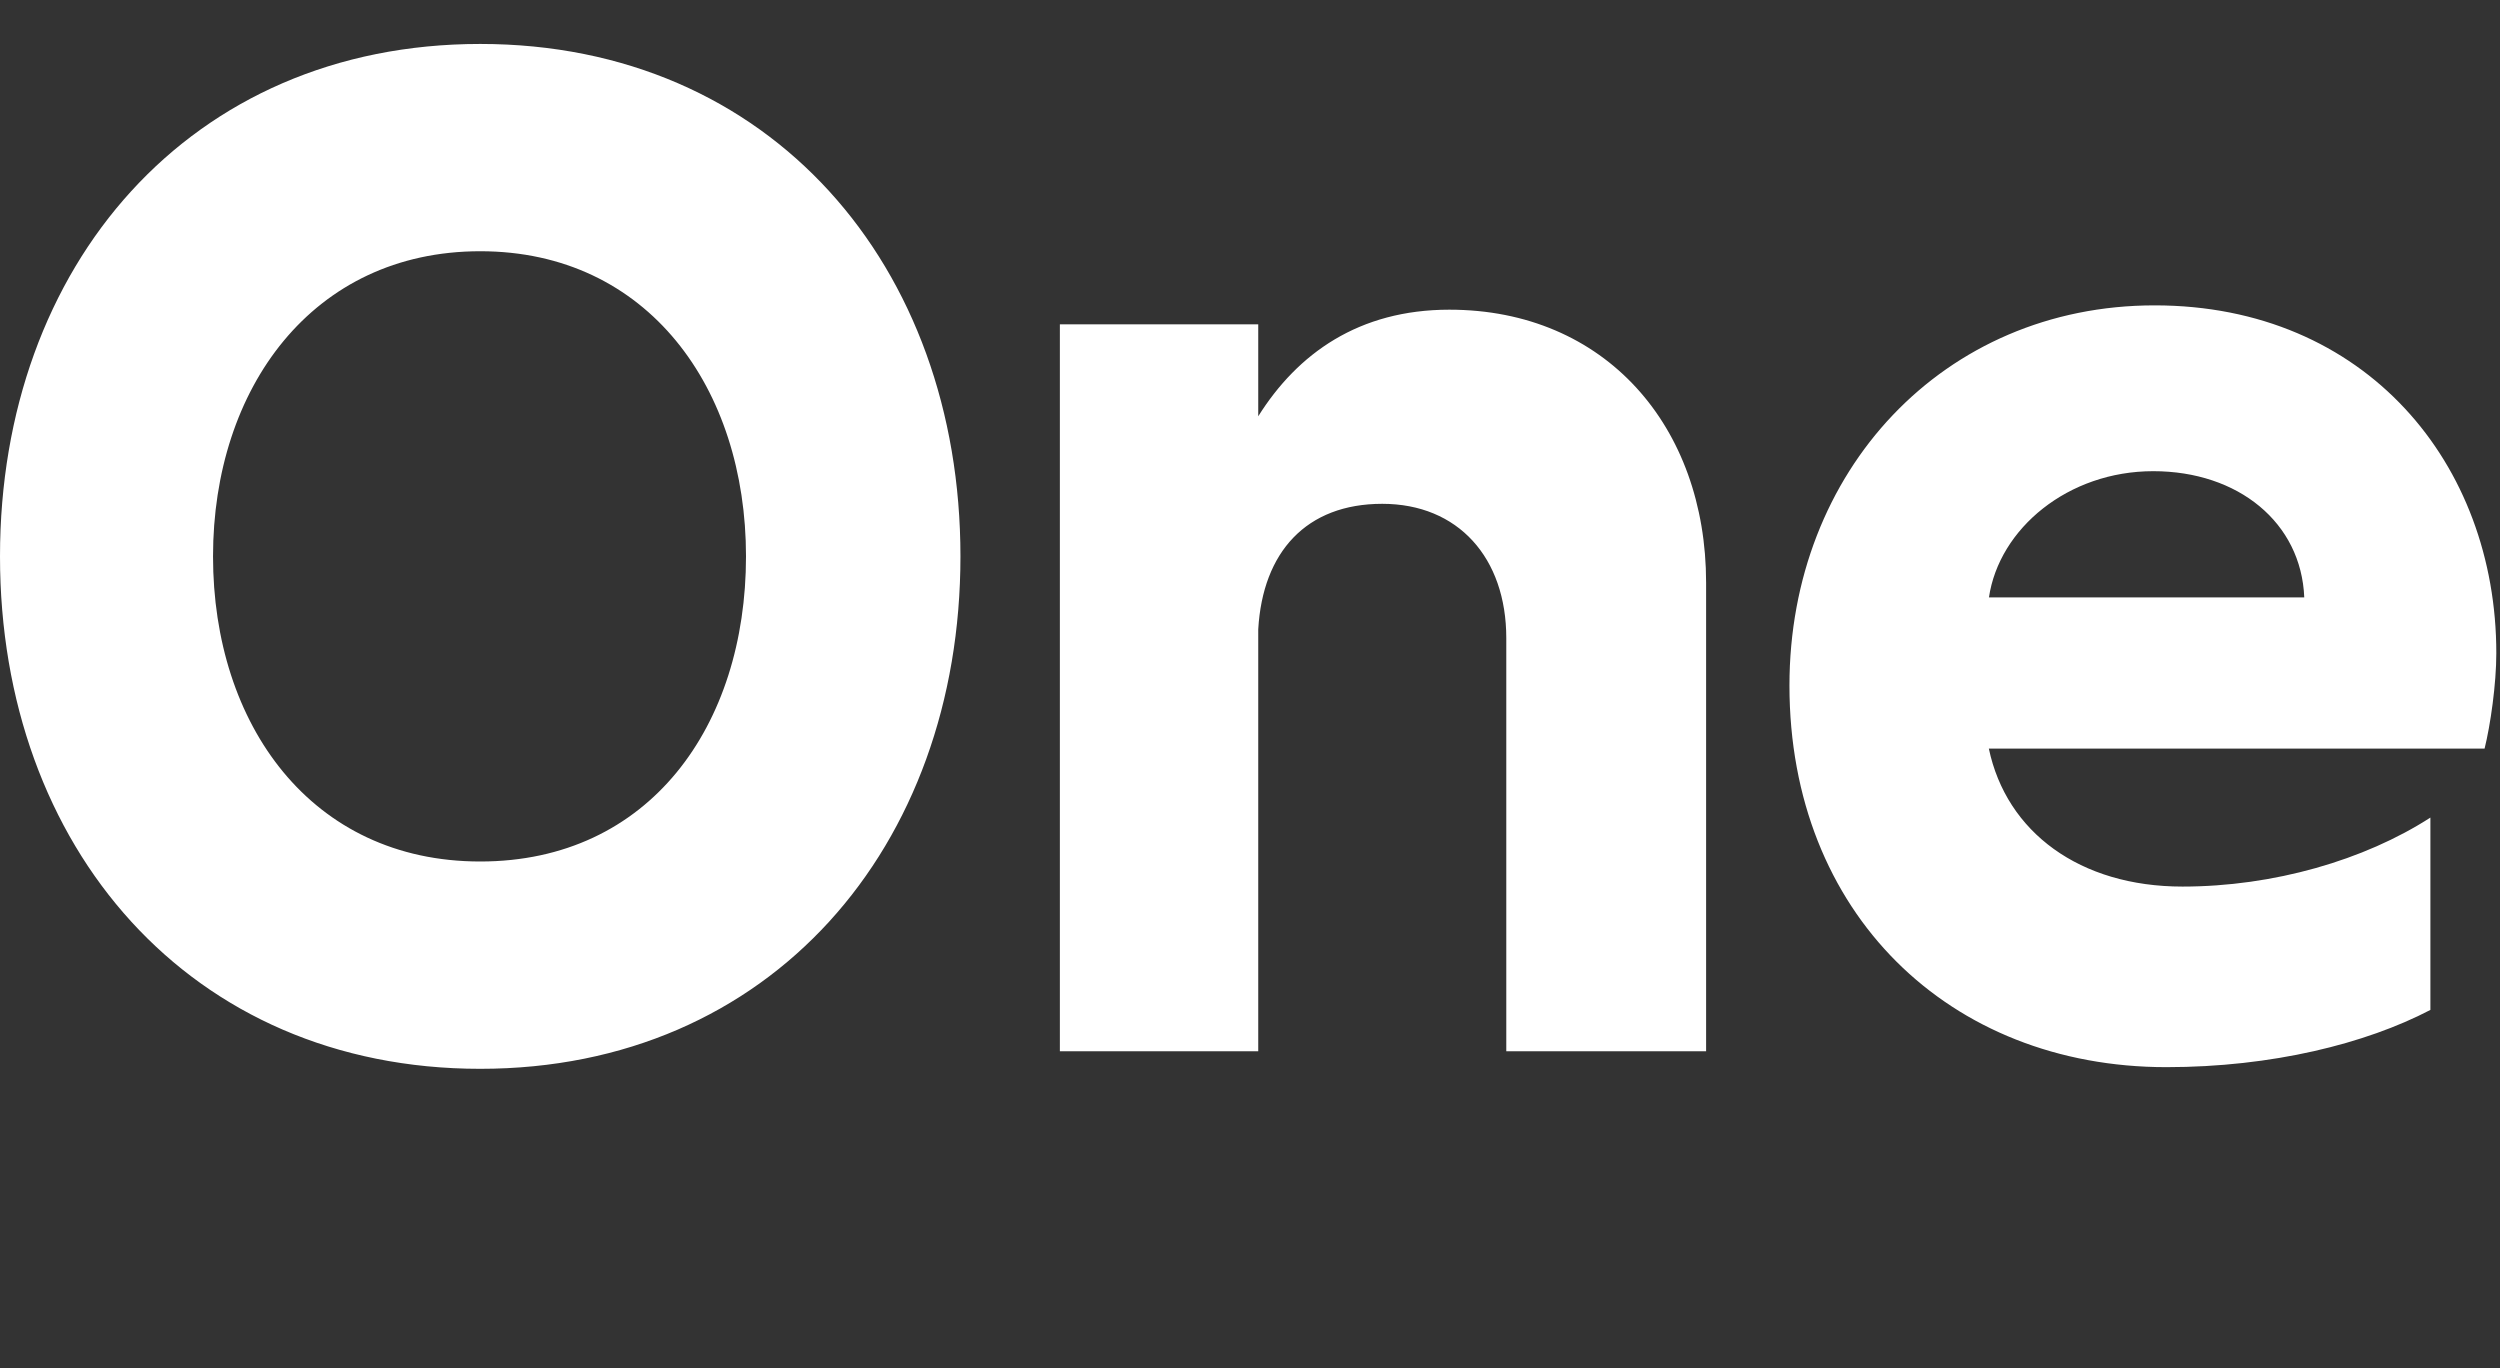
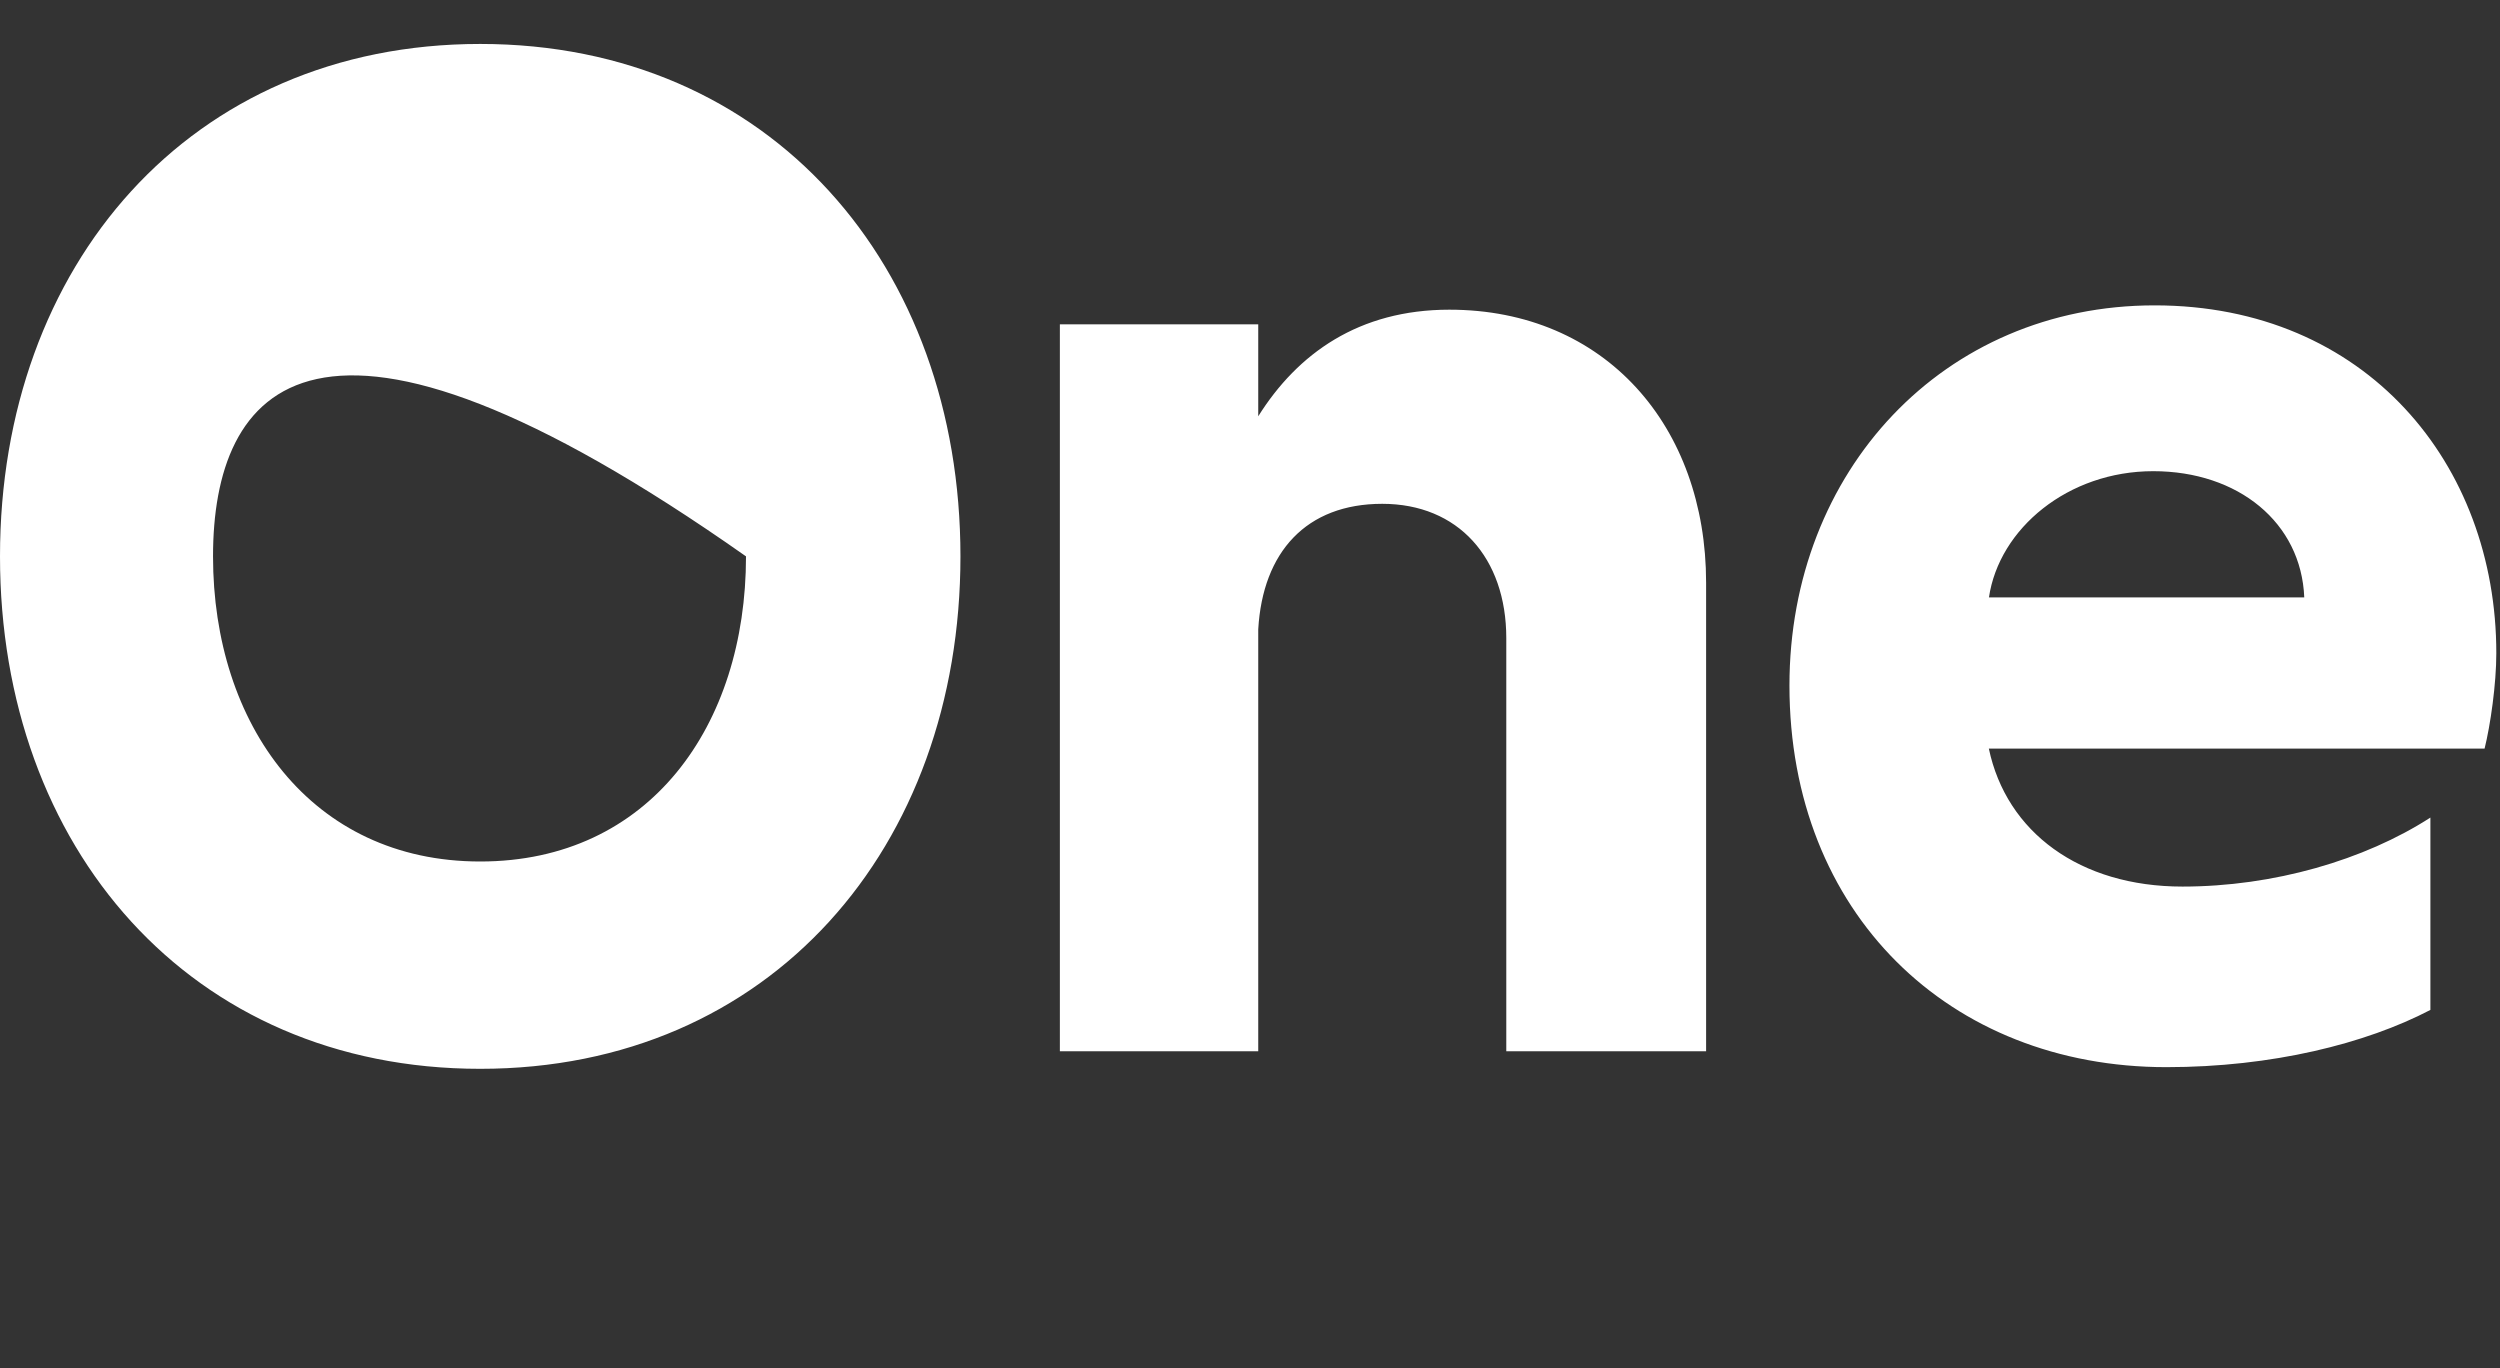
<svg xmlns="http://www.w3.org/2000/svg" width="95" height="52" viewBox="0 0 95 52" fill="none">
  <rect x="0" y="0" width="95" height="52" fill="#333333" stroke="none" />
-   <path d="M36.497 21.142C36.497 32.185 29.283 40.615 18.248 40.615C7.214 40.615 0 32.185 0 21.142C0 10.099 7.214 1.67 18.248 1.67C29.283 1.67 36.497 10.104 36.497 21.142ZM28.348 21.142C28.348 14.761 24.625 9.547 18.248 9.547C11.872 9.547 8.095 14.761 8.095 21.142C8.095 27.524 11.818 32.737 18.248 32.737C24.68 32.737 28.348 27.578 28.348 21.142ZM55.074 11.768C61.004 11.768 64.832 16.207 64.832 22.141V39.949H57.239V24.249C57.239 21.197 55.411 19.145 52.526 19.145C49.641 19.145 47.982 20.974 47.813 23.916V39.949H40.275V12.325H47.813V15.819C49.309 13.433 51.638 11.768 55.074 11.768ZM94.414 28.447H75.576C76.245 31.625 79.033 33.69 82.933 33.69C86.391 33.69 89.844 32.687 92.355 31.068V38.377C89.903 39.658 86.336 40.552 82.323 40.552C74.072 40.552 67.999 34.697 67.999 26.049C67.999 17.905 73.849 11.604 81.876 11.604C89.903 11.604 94.86 17.627 94.86 24.822C94.86 25.994 94.637 27.553 94.414 28.447ZM87.562 22.702C87.448 19.857 85.052 17.905 81.822 17.905C78.591 17.905 75.967 20.08 75.58 22.702H87.562Z" fill="white" />
+   <path d="M36.497 21.142C36.497 32.185 29.283 40.615 18.248 40.615C7.214 40.615 0 32.185 0 21.142C0 10.099 7.214 1.67 18.248 1.67C29.283 1.67 36.497 10.104 36.497 21.142ZM28.348 21.142C11.872 9.547 8.095 14.761 8.095 21.142C8.095 27.524 11.818 32.737 18.248 32.737C24.68 32.737 28.348 27.578 28.348 21.142ZM55.074 11.768C61.004 11.768 64.832 16.207 64.832 22.141V39.949H57.239V24.249C57.239 21.197 55.411 19.145 52.526 19.145C49.641 19.145 47.982 20.974 47.813 23.916V39.949H40.275V12.325H47.813V15.819C49.309 13.433 51.638 11.768 55.074 11.768ZM94.414 28.447H75.576C76.245 31.625 79.033 33.69 82.933 33.69C86.391 33.69 89.844 32.687 92.355 31.068V38.377C89.903 39.658 86.336 40.552 82.323 40.552C74.072 40.552 67.999 34.697 67.999 26.049C67.999 17.905 73.849 11.604 81.876 11.604C89.903 11.604 94.86 17.627 94.86 24.822C94.86 25.994 94.637 27.553 94.414 28.447ZM87.562 22.702C87.448 19.857 85.052 17.905 81.822 17.905C78.591 17.905 75.967 20.08 75.58 22.702H87.562Z" fill="white" />
</svg>